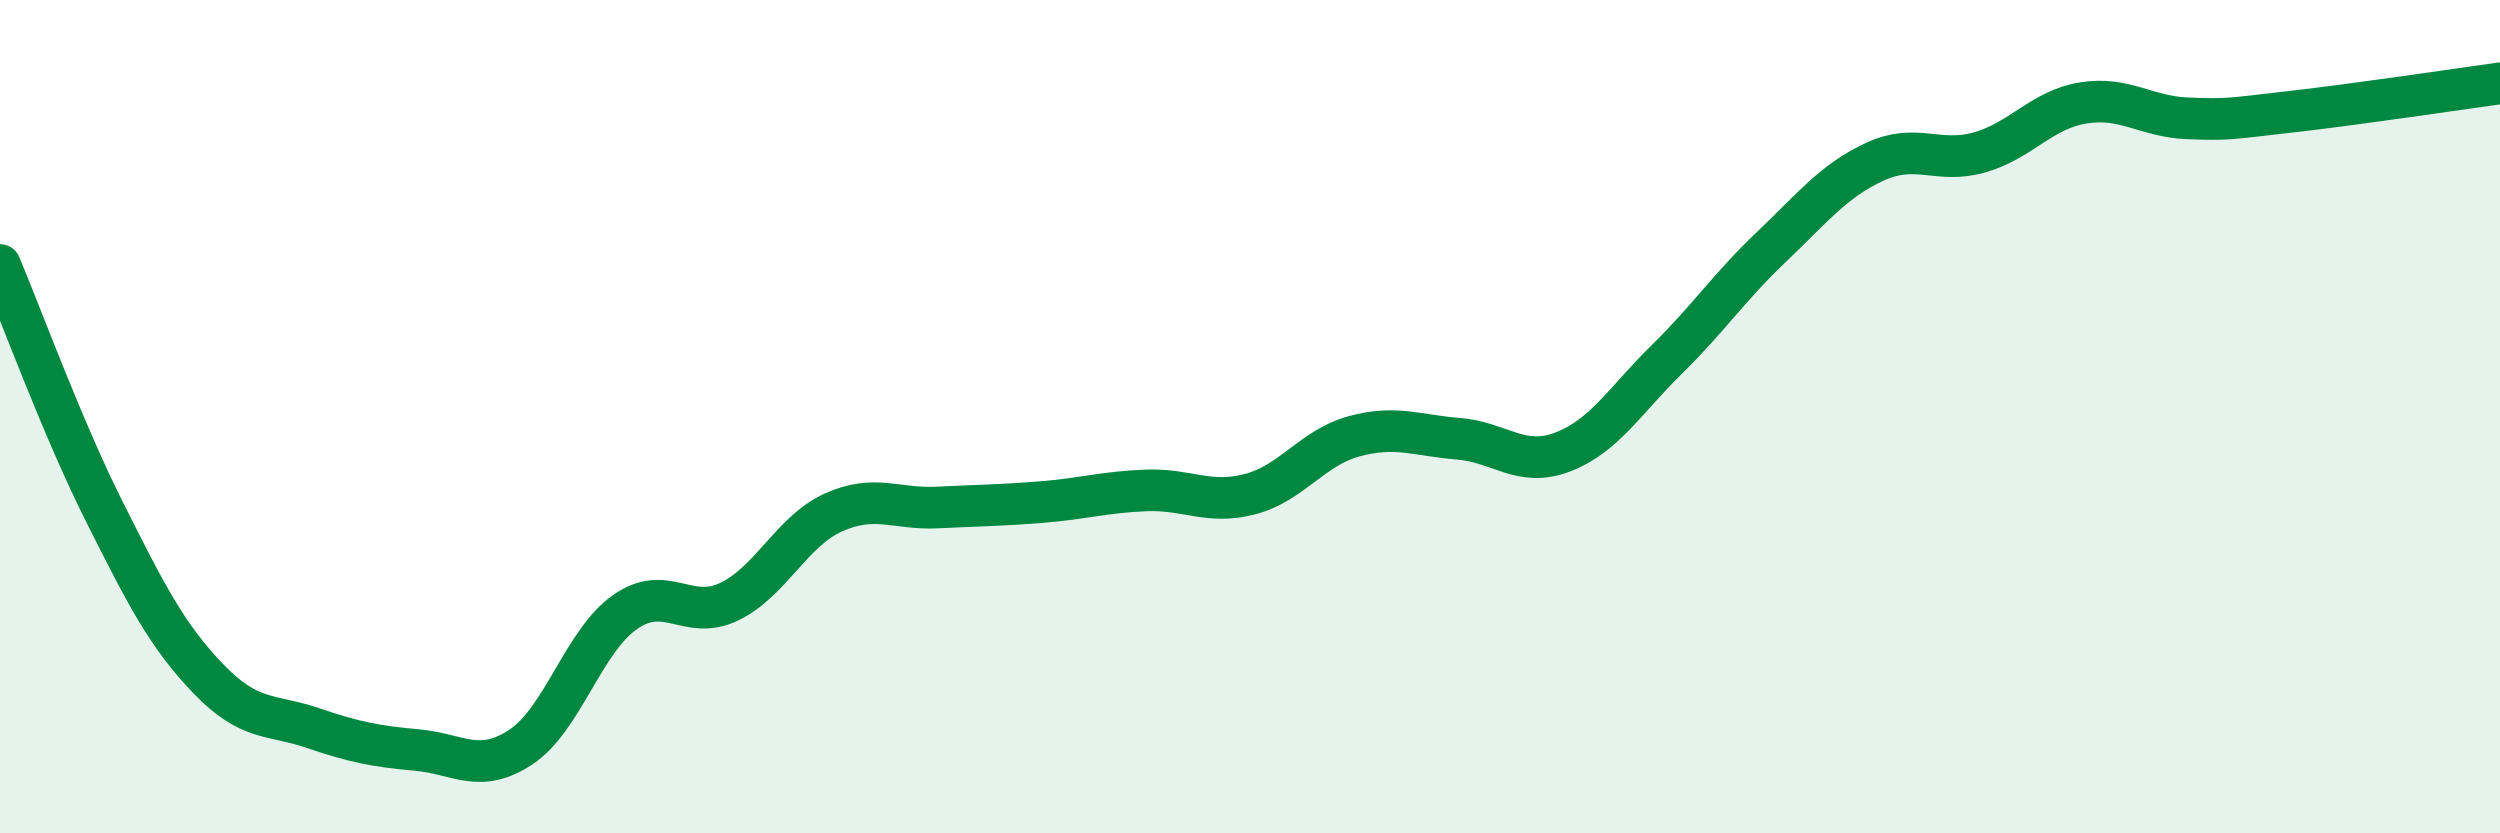
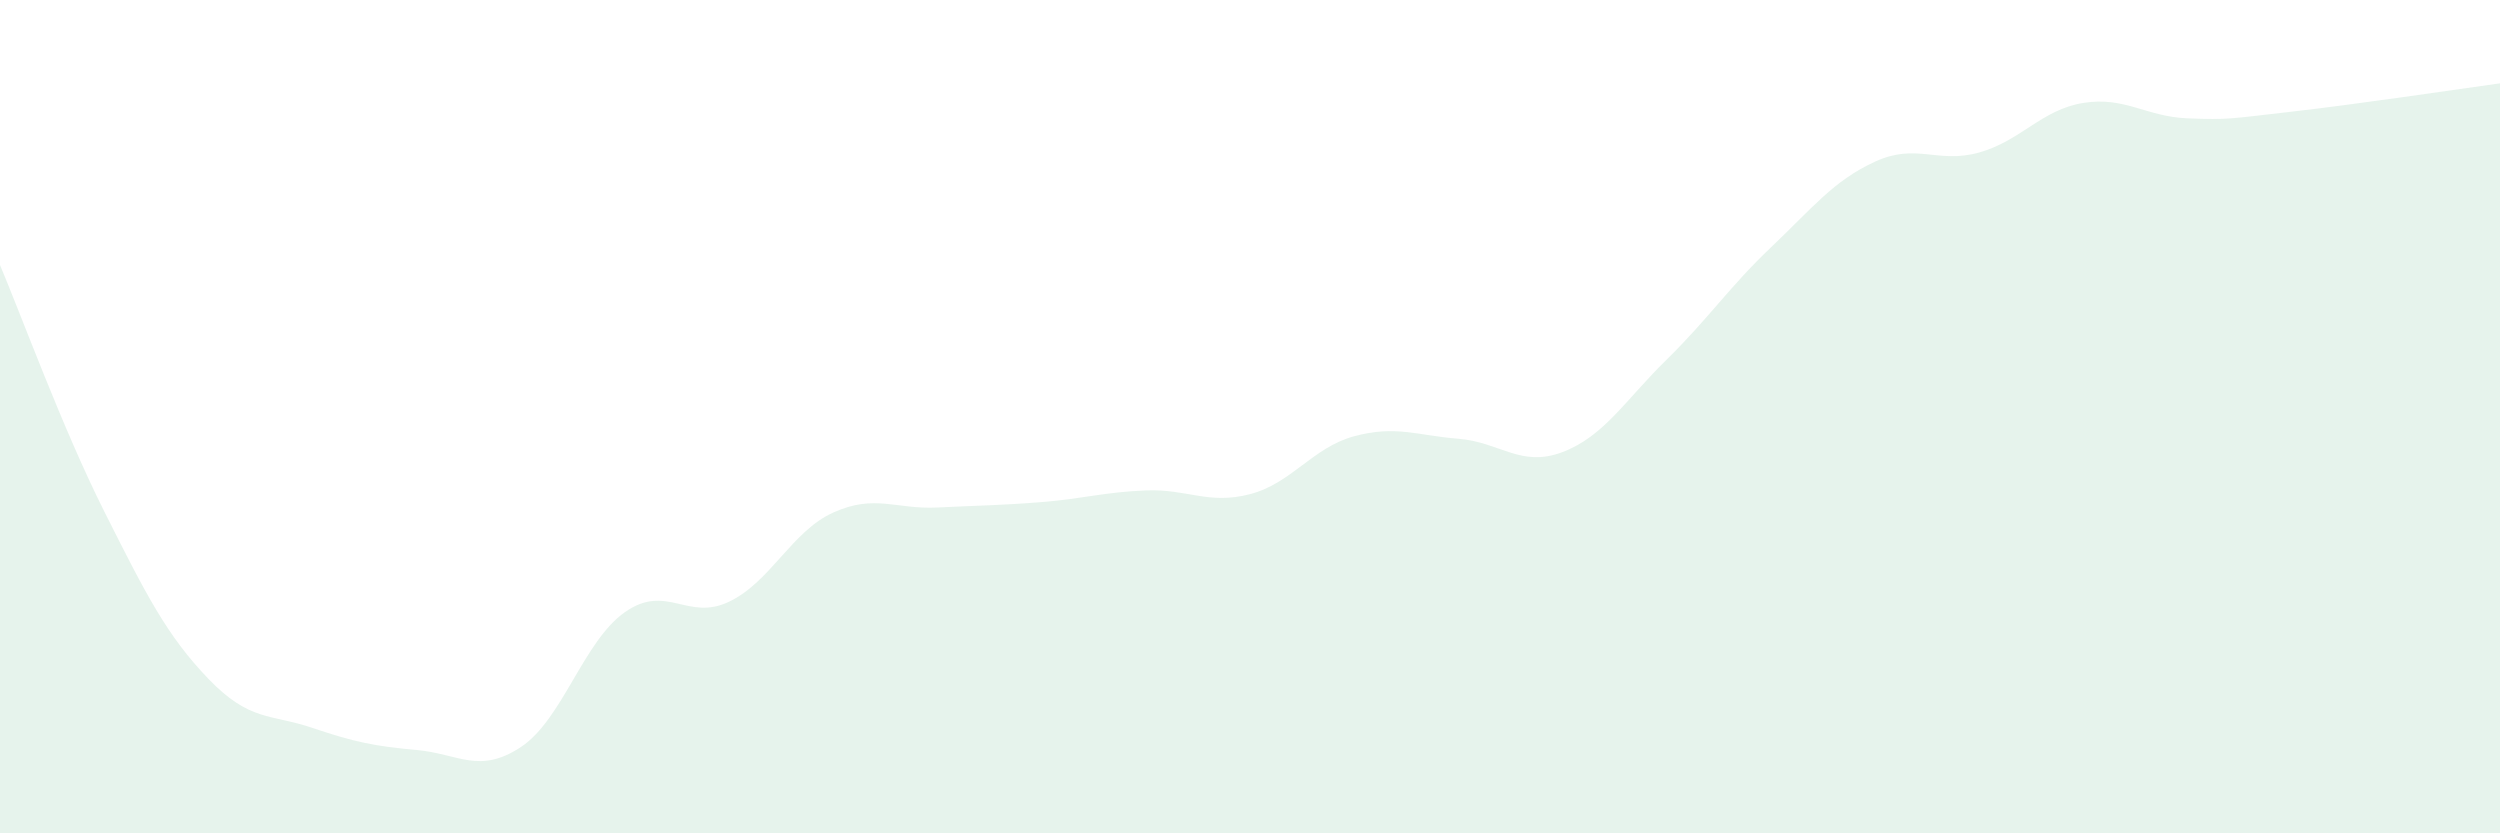
<svg xmlns="http://www.w3.org/2000/svg" width="60" height="20" viewBox="0 0 60 20">
  <path d="M 0,6.36 C 0.5,7.54 1.5,10.28 2.5,12.27 C 3.5,14.26 4,15.25 5,16.29 C 6,17.33 6.5,17.13 7.5,17.47 C 8.5,17.81 9,17.91 10,18 C 11,18.09 11.5,18.59 12.5,17.93 C 13.5,17.27 14,15.39 15,14.69 C 16,13.99 16.5,14.92 17.5,14.44 C 18.5,13.96 19,12.75 20,12.3 C 21,11.85 21.5,12.23 22.5,12.18 C 23.5,12.13 24,12.13 25,12.05 C 26,11.97 26.5,11.81 27.5,11.77 C 28.5,11.73 29,12.12 30,11.86 C 31,11.6 31.5,10.74 32.5,10.47 C 33.5,10.2 34,10.45 35,10.53 C 36,10.61 36.5,11.23 37.5,10.85 C 38.5,10.47 39,9.61 40,8.63 C 41,7.65 41.5,6.89 42.5,5.94 C 43.5,4.99 44,4.34 45,3.88 C 46,3.42 46.5,3.94 47.5,3.66 C 48.5,3.38 49,2.63 50,2.47 C 51,2.31 51.5,2.8 52.5,2.84 C 53.5,2.88 53.5,2.85 55,2.68 C 56.5,2.51 59,2.14 60,2L60 20L0 20Z" fill="#008740" opacity="0.1" stroke-linecap="round" stroke-linejoin="round" />
-   <path d="M 0,6.36 C 0.5,7.54 1.5,10.28 2.5,12.27 C 3.5,14.26 4,15.25 5,16.29 C 6,17.33 6.5,17.13 7.5,17.47 C 8.5,17.81 9,17.91 10,18 C 11,18.09 11.5,18.59 12.5,17.93 C 13.5,17.27 14,15.39 15,14.69 C 16,13.99 16.5,14.92 17.5,14.44 C 18.5,13.96 19,12.75 20,12.3 C 21,11.85 21.5,12.23 22.5,12.18 C 23.5,12.13 24,12.13 25,12.05 C 26,11.97 26.5,11.81 27.5,11.77 C 28.5,11.73 29,12.12 30,11.86 C 31,11.6 31.5,10.74 32.5,10.47 C 33.5,10.2 34,10.45 35,10.53 C 36,10.61 36.5,11.23 37.5,10.85 C 38.5,10.47 39,9.61 40,8.63 C 41,7.65 41.5,6.89 42.5,5.94 C 43.5,4.99 44,4.34 45,3.88 C 46,3.42 46.5,3.94 47.5,3.66 C 48.5,3.38 49,2.63 50,2.47 C 51,2.31 51.5,2.8 52.5,2.84 C 53.5,2.88 53.5,2.85 55,2.68 C 56.5,2.51 59,2.14 60,2" stroke="#008740" stroke-width="1" fill="none" stroke-linecap="round" stroke-linejoin="round" />
</svg>